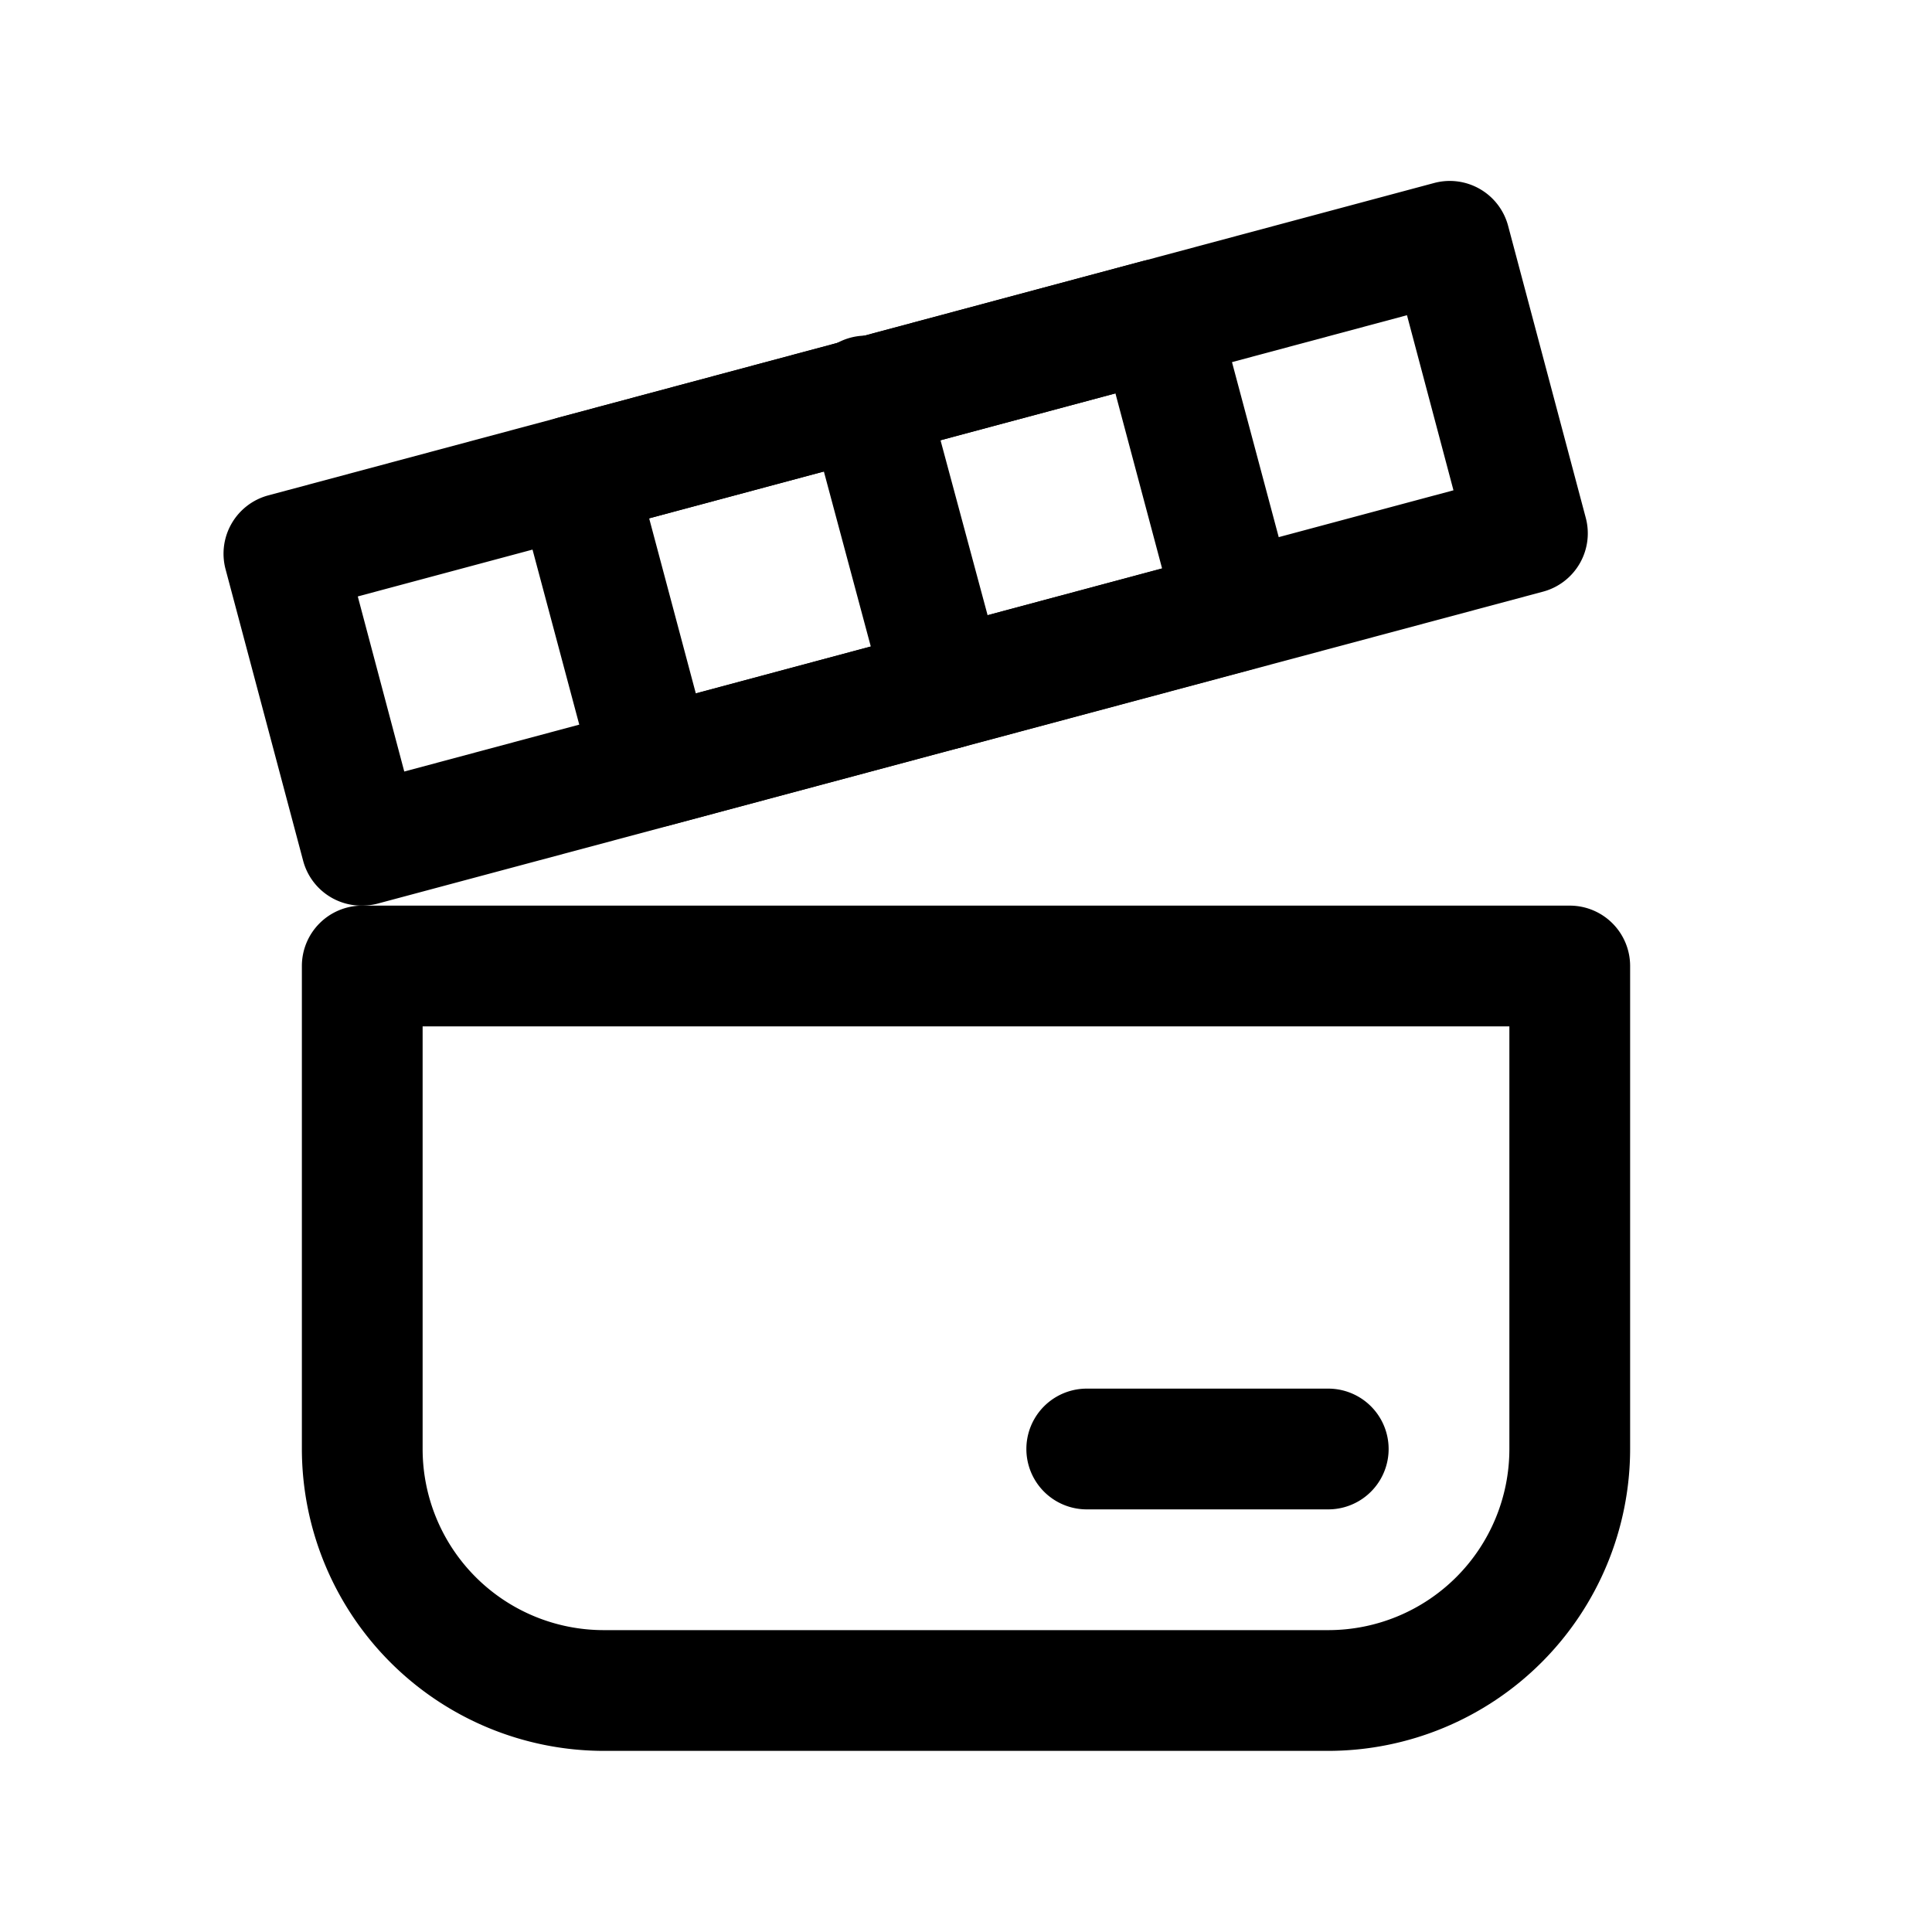
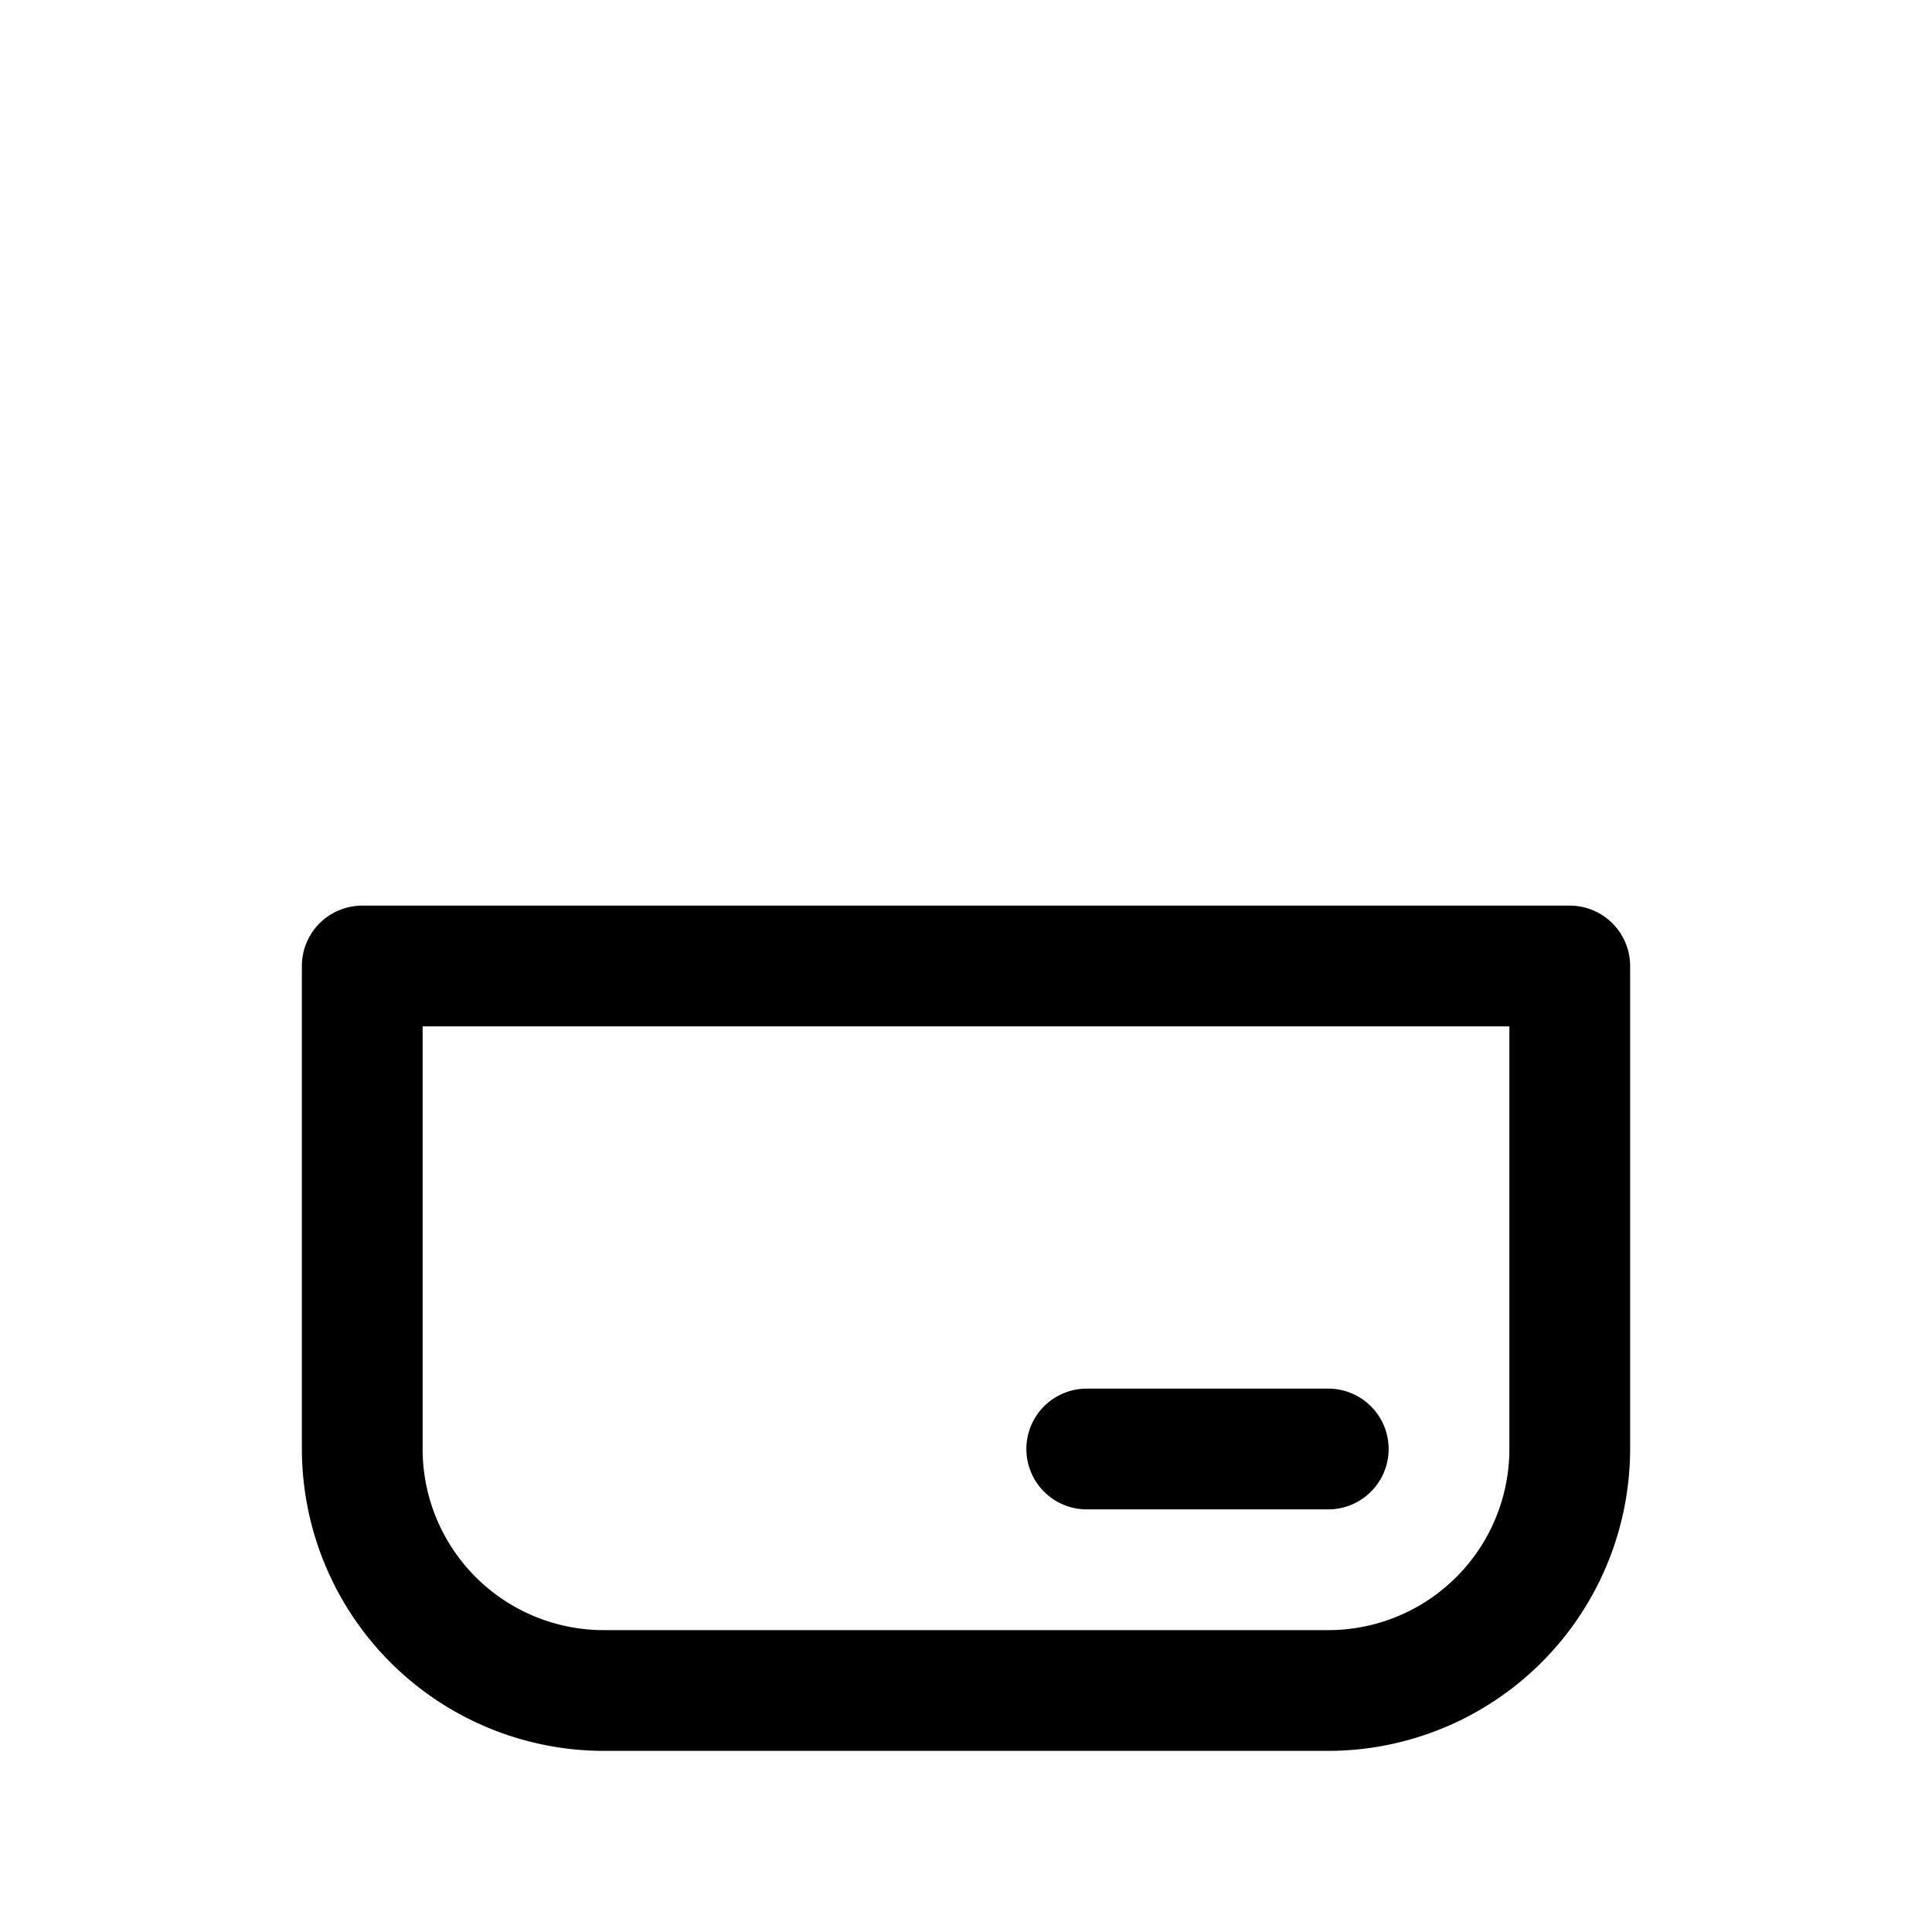
<svg xmlns="http://www.w3.org/2000/svg" id="Layer_1" height="512" viewBox="0 0 32 32" width="512" data-name="Layer 1">
  <path fill="currentColor" d="m22 29h-12a5.006 5.006 0 0 1 -5-5v-8a1 1 0 0 1 1-1h20a1 1 0 0 1 1 1v8a5.006 5.006 0 0 1 -5 5zm-15-12v7a3 3 0 0 0 3 3h12a3 3 0 0 0 3-3v-7z" />
-   <path fill="currentColor" d="m5.987 15a1 1 0 0 1 -.966-.743l-1.285-4.829a1 1 0 0 1 .708-1.223l19.31-5.174a1 1 0 0 1 1.225.709l1.285 4.832a1 1 0 0 1 -.708 1.228l-19.31 5.169a1.035 1.035 0 0 1 -.259.031zm-.061-5.121.77 2.9 17.378-4.658-.77-2.9z" />
-   <path fill="currentColor" d="m10.817 13.709a1.01 1.01 0 0 1 -.5-.134 1 1 0 0 1 -.465-.608l-1.29-4.831a1 1 0 0 1 .708-1.224l9.654-2.587a1 1 0 0 1 1.224.708l1.29 4.831a1 1 0 0 1 -.708 1.224l-9.654 2.587a1.035 1.035 0 0 1 -.259.034zm-.065-5.124.773 2.9 7.723-2.069-.773-2.9z" />
-   <path fill="currentColor" d="m15.646 12.415a1 1 0 0 1 -.964-.741l-1.295-4.83a1 1 0 1 1 1.931-.518l1.3 4.83a1 1 0 0 1 -.707 1.225 1.015 1.015 0 0 1 -.265.034z" />
  <path fill="currentColor" d="m22 25h-4a1 1 0 0 1 0-2h4a1 1 0 0 1 0 2z" />
</svg>